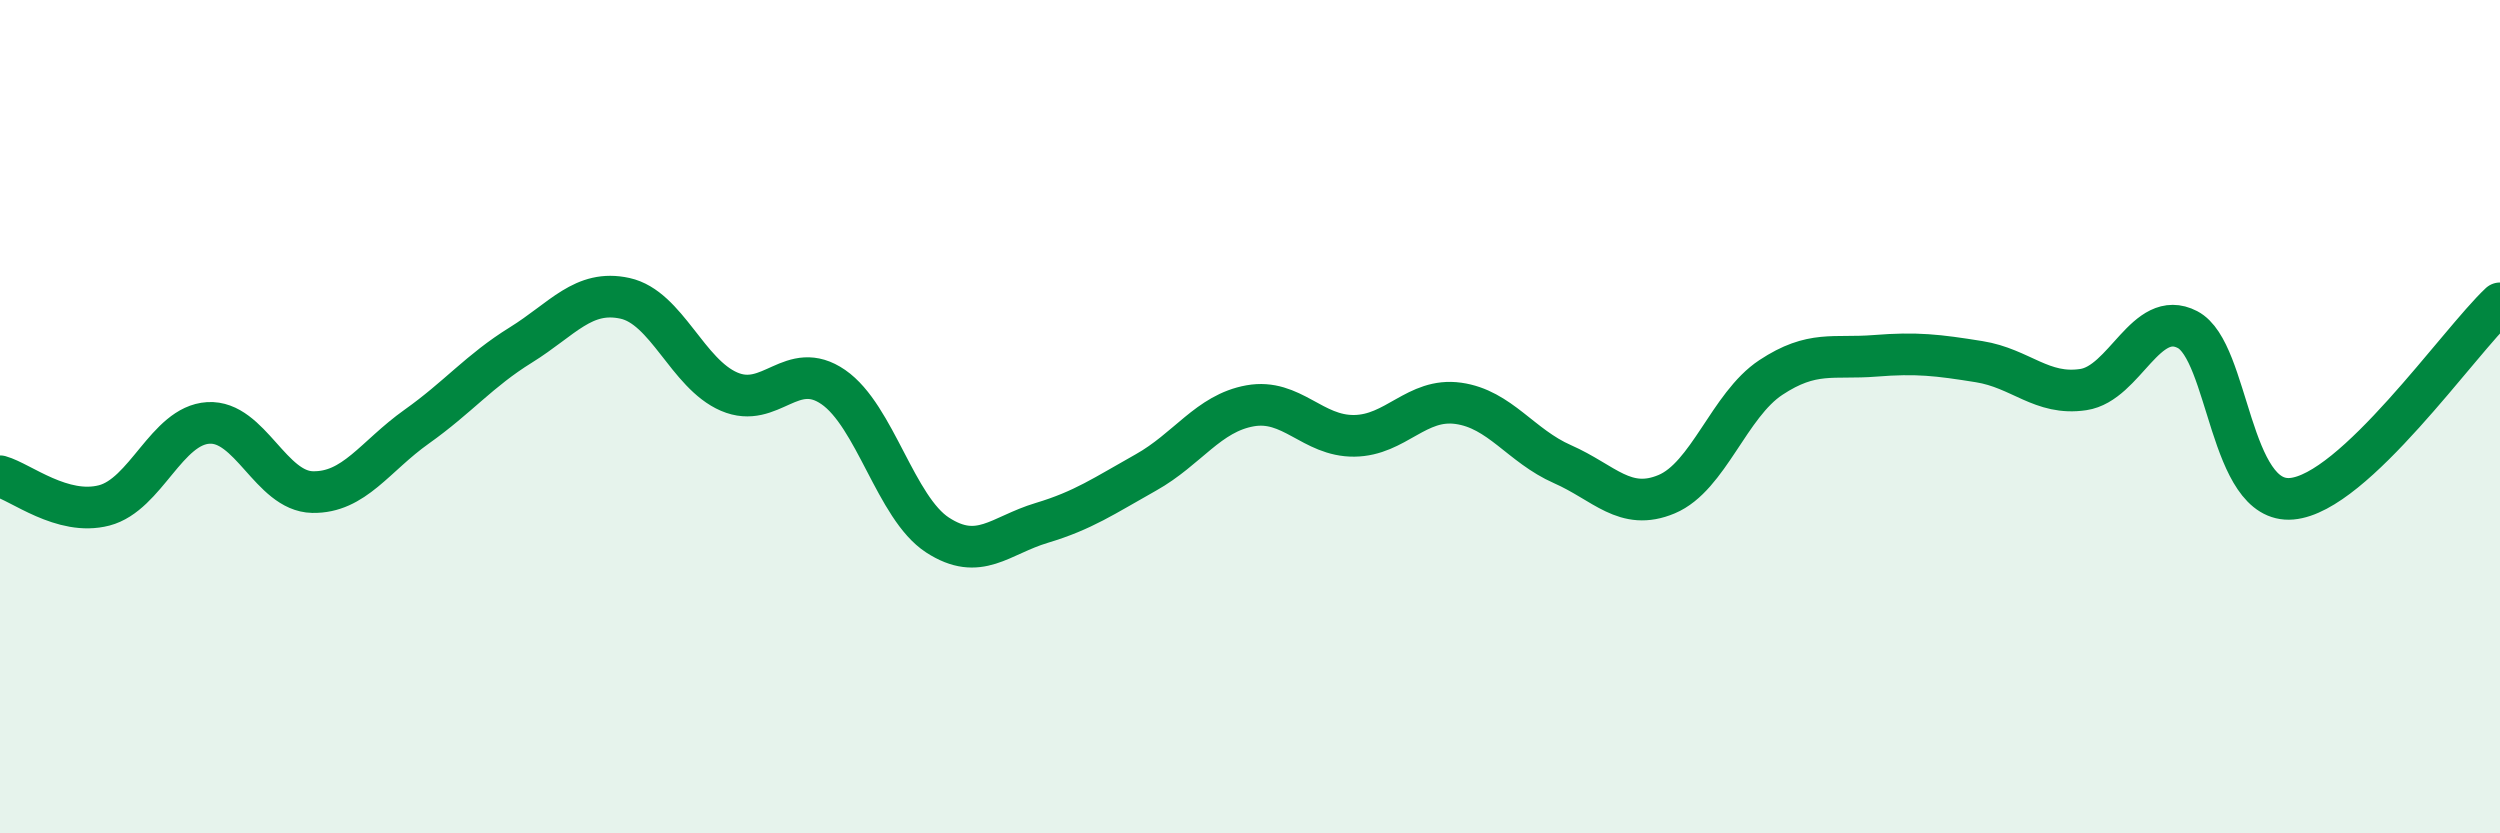
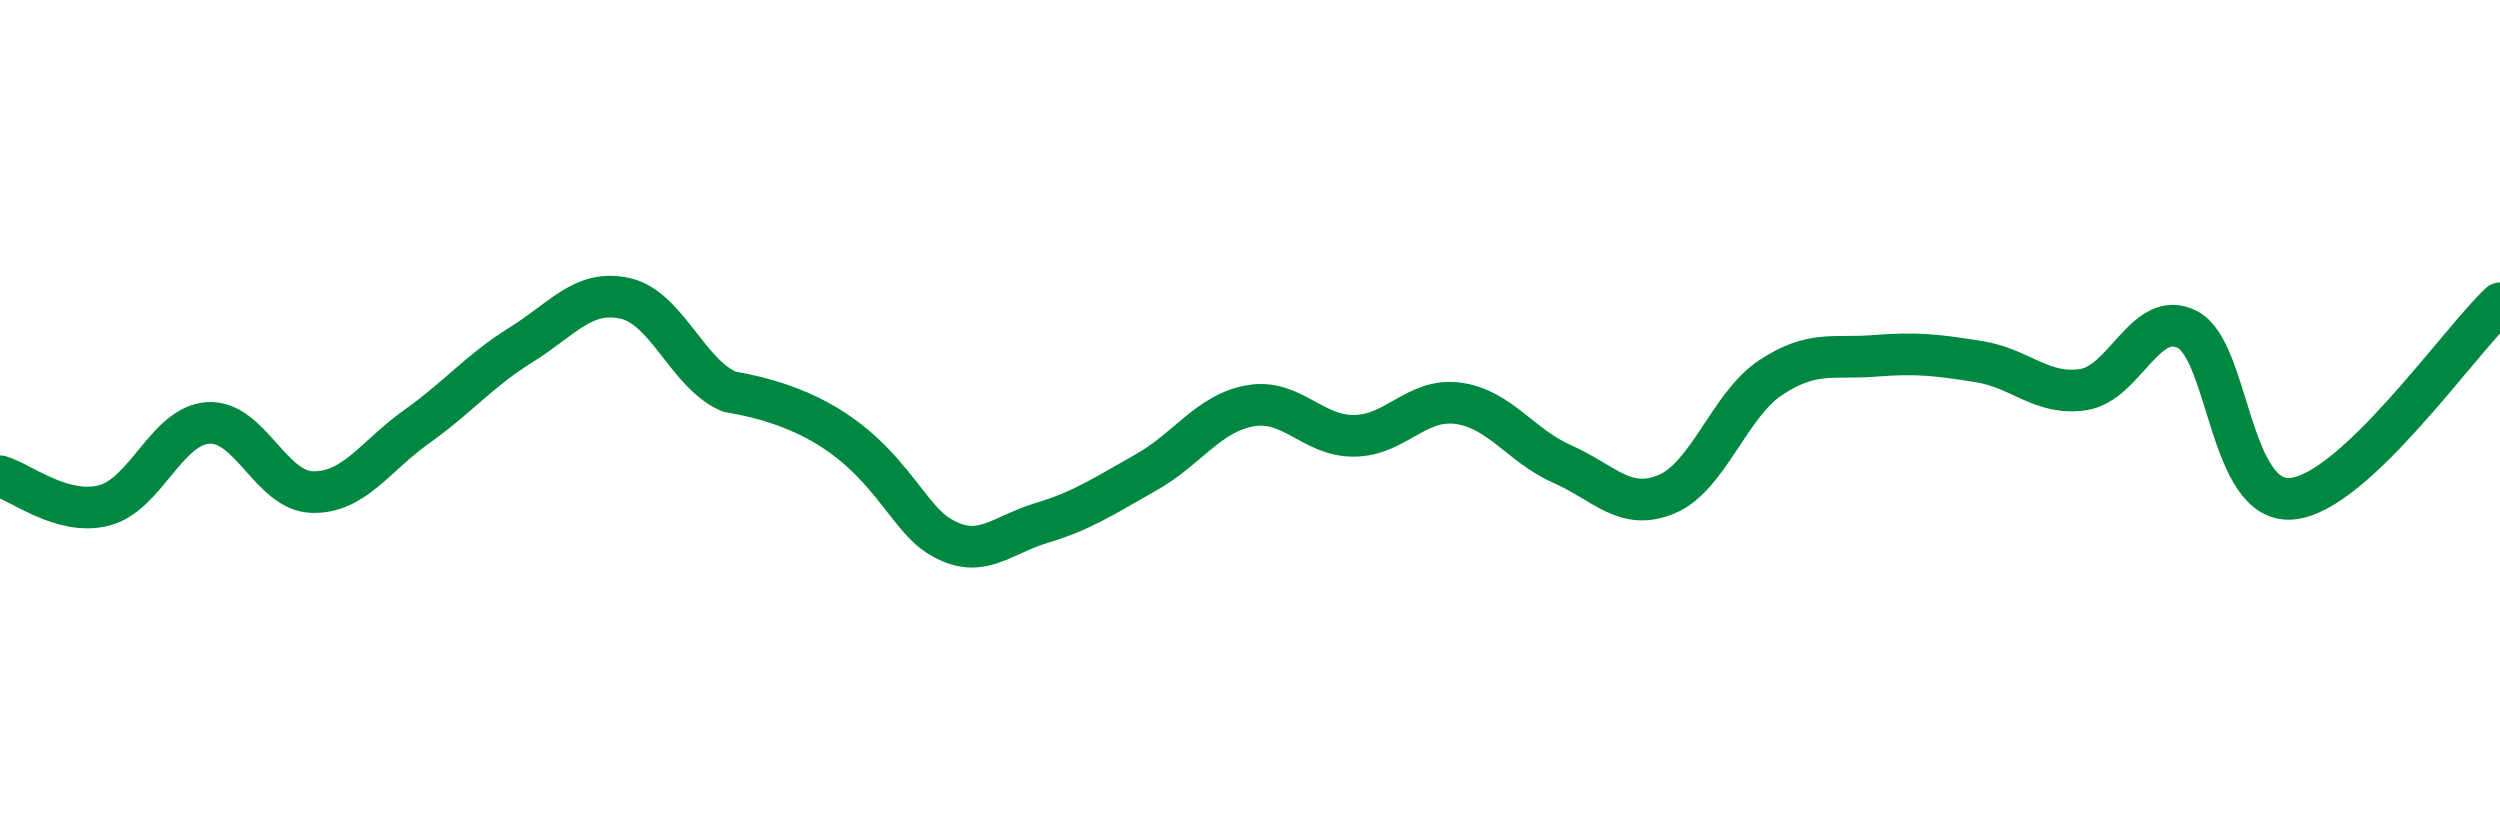
<svg xmlns="http://www.w3.org/2000/svg" width="60" height="20" viewBox="0 0 60 20">
-   <path d="M 0,11.43 C 0.5,11.57 1.5,12.39 2.5,12.13 C 3.5,11.87 4,10.21 5,10.15 C 6,10.09 6.5,11.79 7.5,11.81 C 8.5,11.83 9,10.95 10,10.24 C 11,9.53 11.5,8.9 12.5,8.28 C 13.5,7.66 14,6.94 15,7.16 C 16,7.38 16.5,8.97 17.5,9.4 C 18.5,9.83 19,8.6 20,9.29 C 21,9.98 21.5,12.19 22.5,12.84 C 23.5,13.49 24,12.85 25,12.55 C 26,12.25 26.5,11.9 27.5,11.34 C 28.5,10.78 29,9.92 30,9.74 C 31,9.56 31.5,10.47 32.5,10.46 C 33.5,10.45 34,9.54 35,9.68 C 36,9.82 36.5,10.7 37.5,11.14 C 38.5,11.58 39,12.28 40,11.86 C 41,11.44 41.5,9.72 42.5,9.06 C 43.5,8.4 44,8.62 45,8.54 C 46,8.46 46.5,8.52 47.5,8.68 C 48.5,8.84 49,9.5 50,9.35 C 51,9.2 51.5,7.39 52.5,7.91 C 53.5,8.43 53.5,12.1 55,11.97 C 56.5,11.84 59,8.22 60,7.28L60 20L0 20Z" fill="#008740" opacity="0.1" stroke-linecap="round" stroke-linejoin="round" />
-   <path d="M 0,11.43 C 0.5,11.57 1.5,12.39 2.5,12.13 C 3.5,11.87 4,10.21 5,10.15 C 6,10.09 6.5,11.79 7.5,11.81 C 8.5,11.83 9,10.95 10,10.24 C 11,9.53 11.5,8.9 12.5,8.28 C 13.5,7.66 14,6.94 15,7.16 C 16,7.38 16.5,8.97 17.5,9.4 C 18.5,9.83 19,8.6 20,9.29 C 21,9.98 21.5,12.19 22.5,12.84 C 23.5,13.49 24,12.85 25,12.55 C 26,12.25 26.5,11.9 27.5,11.34 C 28.5,10.78 29,9.92 30,9.74 C 31,9.56 31.5,10.47 32.5,10.46 C 33.5,10.45 34,9.54 35,9.68 C 36,9.82 36.5,10.7 37.5,11.14 C 38.5,11.58 39,12.28 40,11.86 C 41,11.44 41.5,9.72 42.5,9.06 C 43.5,8.4 44,8.62 45,8.54 C 46,8.46 46.5,8.52 47.5,8.68 C 48.5,8.84 49,9.5 50,9.35 C 51,9.2 51.5,7.39 52.5,7.91 C 53.5,8.43 53.5,12.1 55,11.97 C 56.5,11.84 59,8.22 60,7.28" stroke="#008740" stroke-width="1" fill="none" stroke-linecap="round" stroke-linejoin="round" />
+   <path d="M 0,11.43 C 0.5,11.57 1.5,12.39 2.5,12.13 C 3.5,11.87 4,10.21 5,10.15 C 6,10.09 6.5,11.79 7.5,11.81 C 8.5,11.83 9,10.95 10,10.24 C 11,9.53 11.5,8.9 12.5,8.28 C 13.5,7.66 14,6.94 15,7.16 C 16,7.38 16.5,8.97 17.5,9.4 C 21,9.98 21.5,12.19 22.5,12.84 C 23.5,13.49 24,12.85 25,12.55 C 26,12.25 26.5,11.9 27.5,11.34 C 28.5,10.78 29,9.92 30,9.74 C 31,9.56 31.5,10.47 32.5,10.46 C 33.5,10.45 34,9.54 35,9.68 C 36,9.82 36.5,10.7 37.5,11.14 C 38.5,11.58 39,12.28 40,11.86 C 41,11.44 41.5,9.72 42.5,9.06 C 43.5,8.4 44,8.62 45,8.54 C 46,8.46 46.5,8.52 47.5,8.68 C 48.5,8.84 49,9.5 50,9.35 C 51,9.2 51.5,7.39 52.5,7.91 C 53.5,8.43 53.5,12.1 55,11.97 C 56.5,11.84 59,8.22 60,7.28" stroke="#008740" stroke-width="1" fill="none" stroke-linecap="round" stroke-linejoin="round" />
</svg>